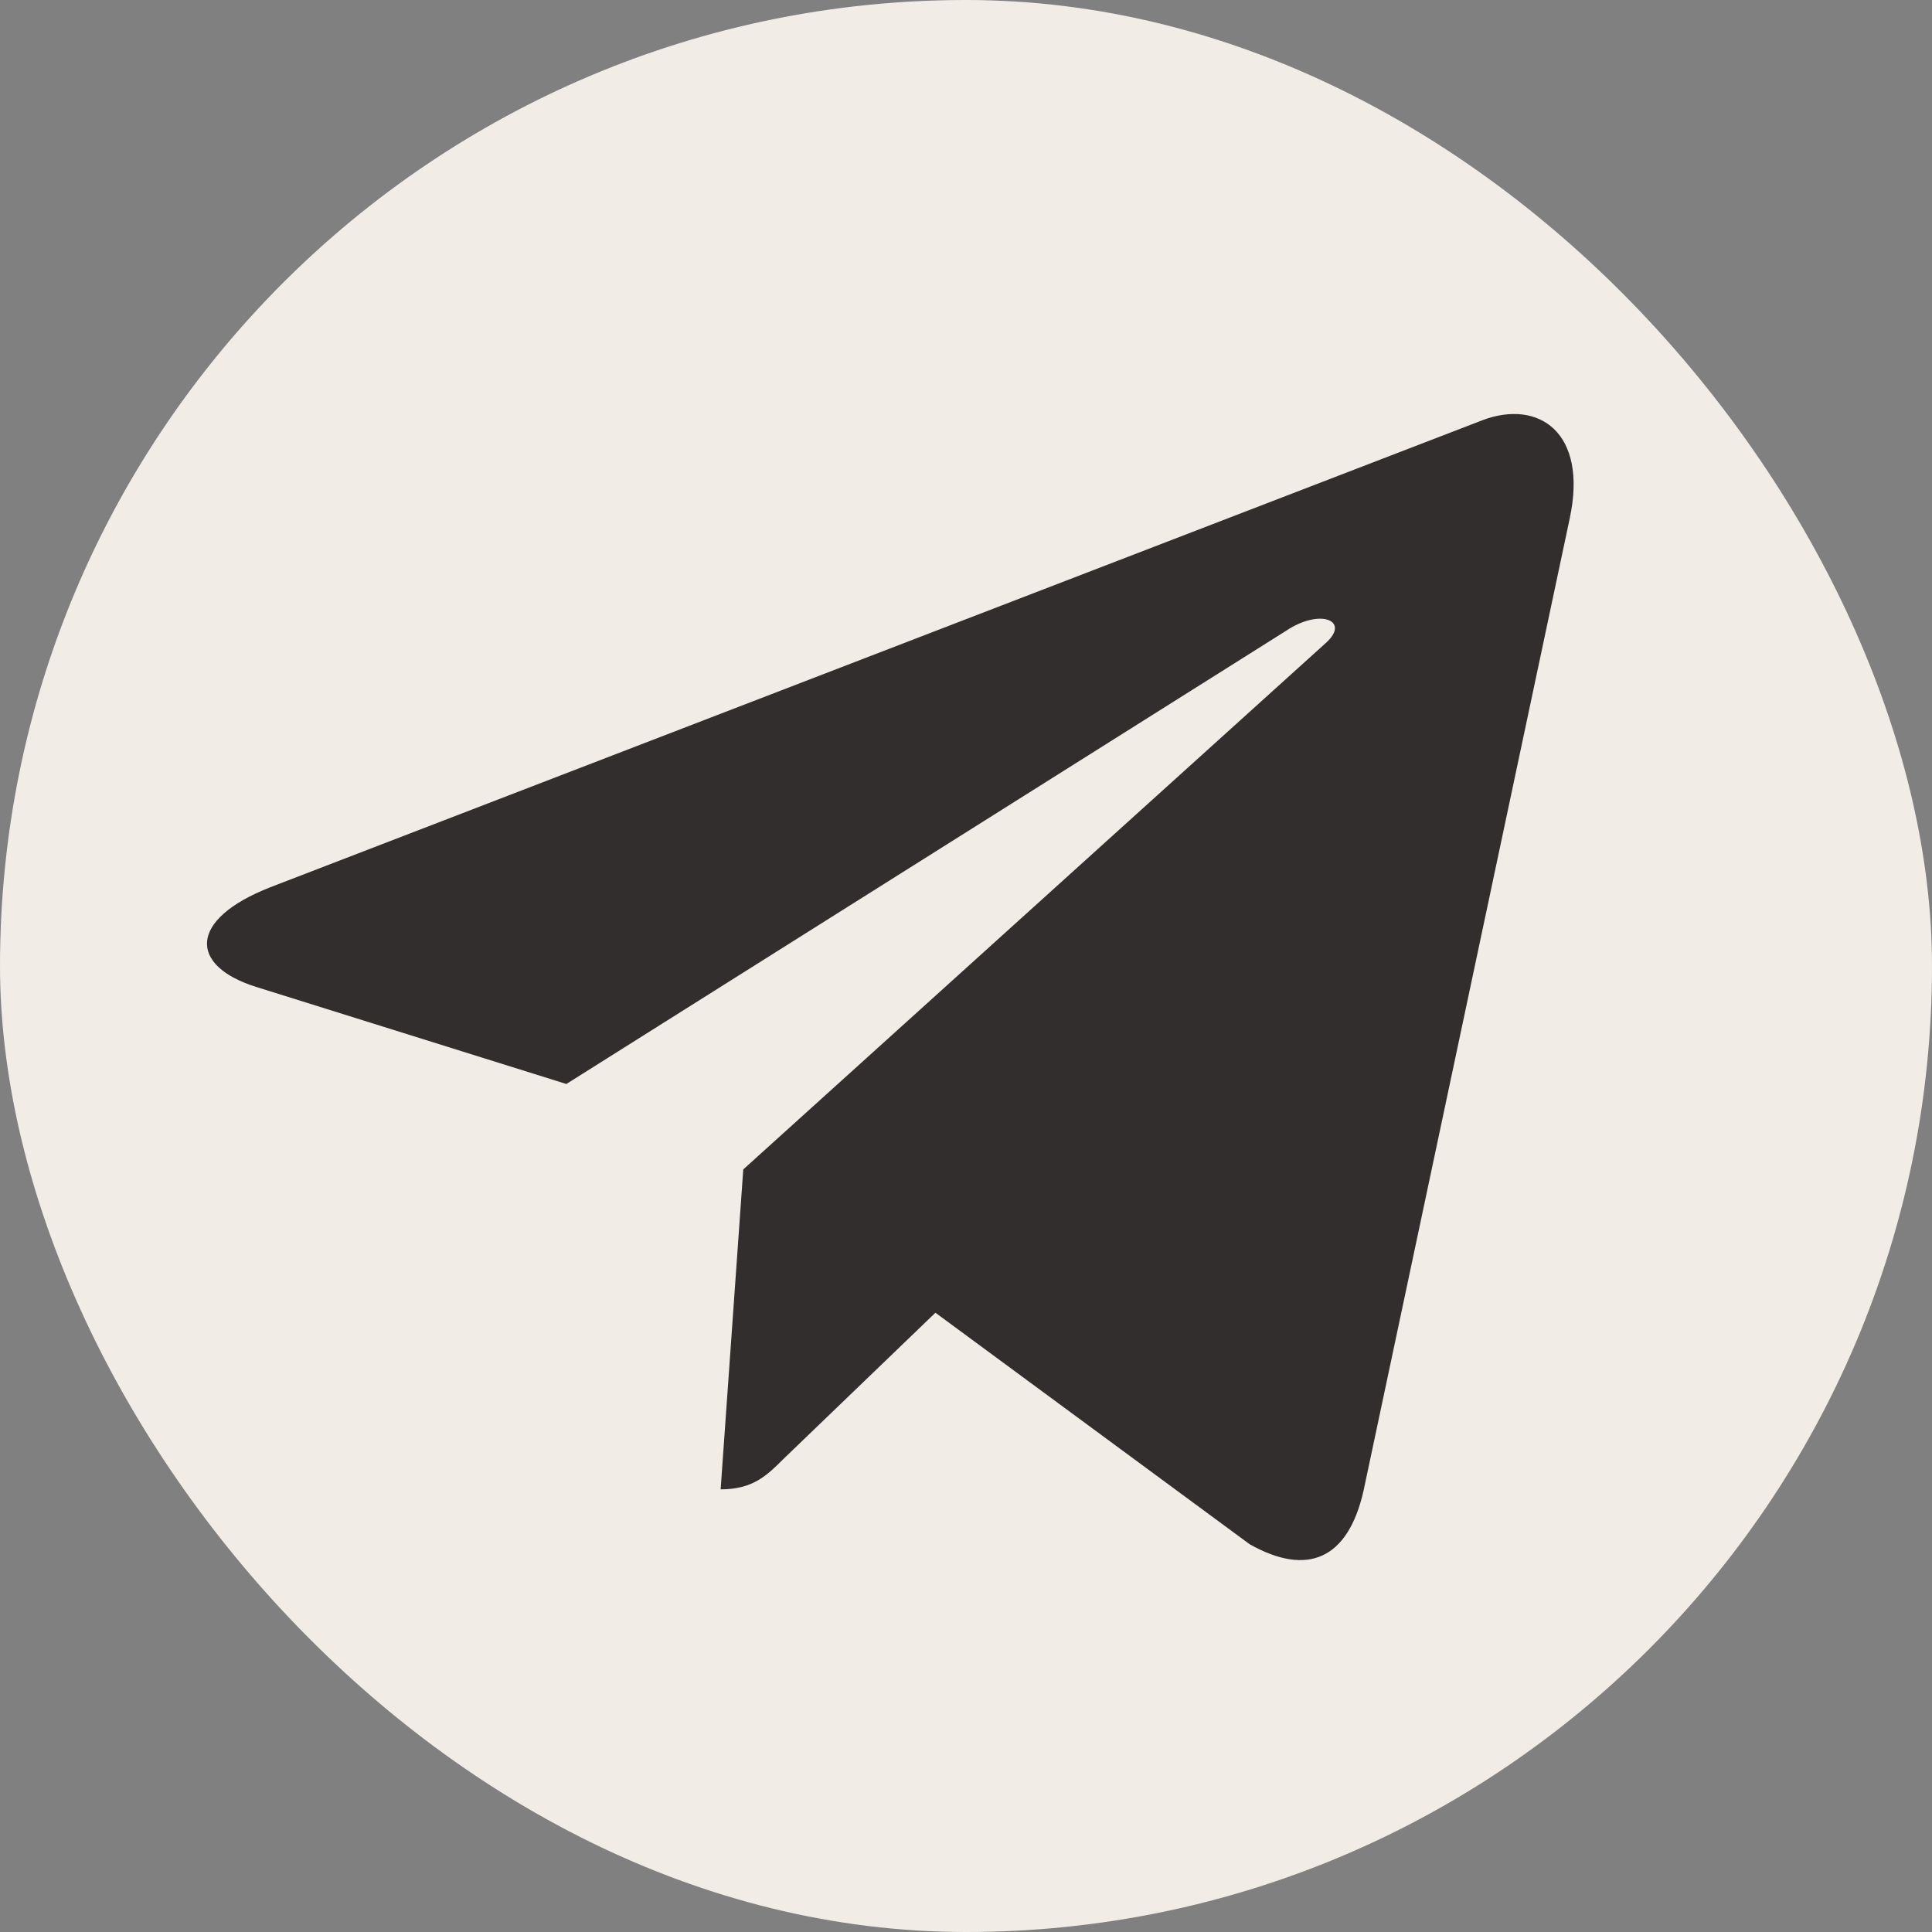
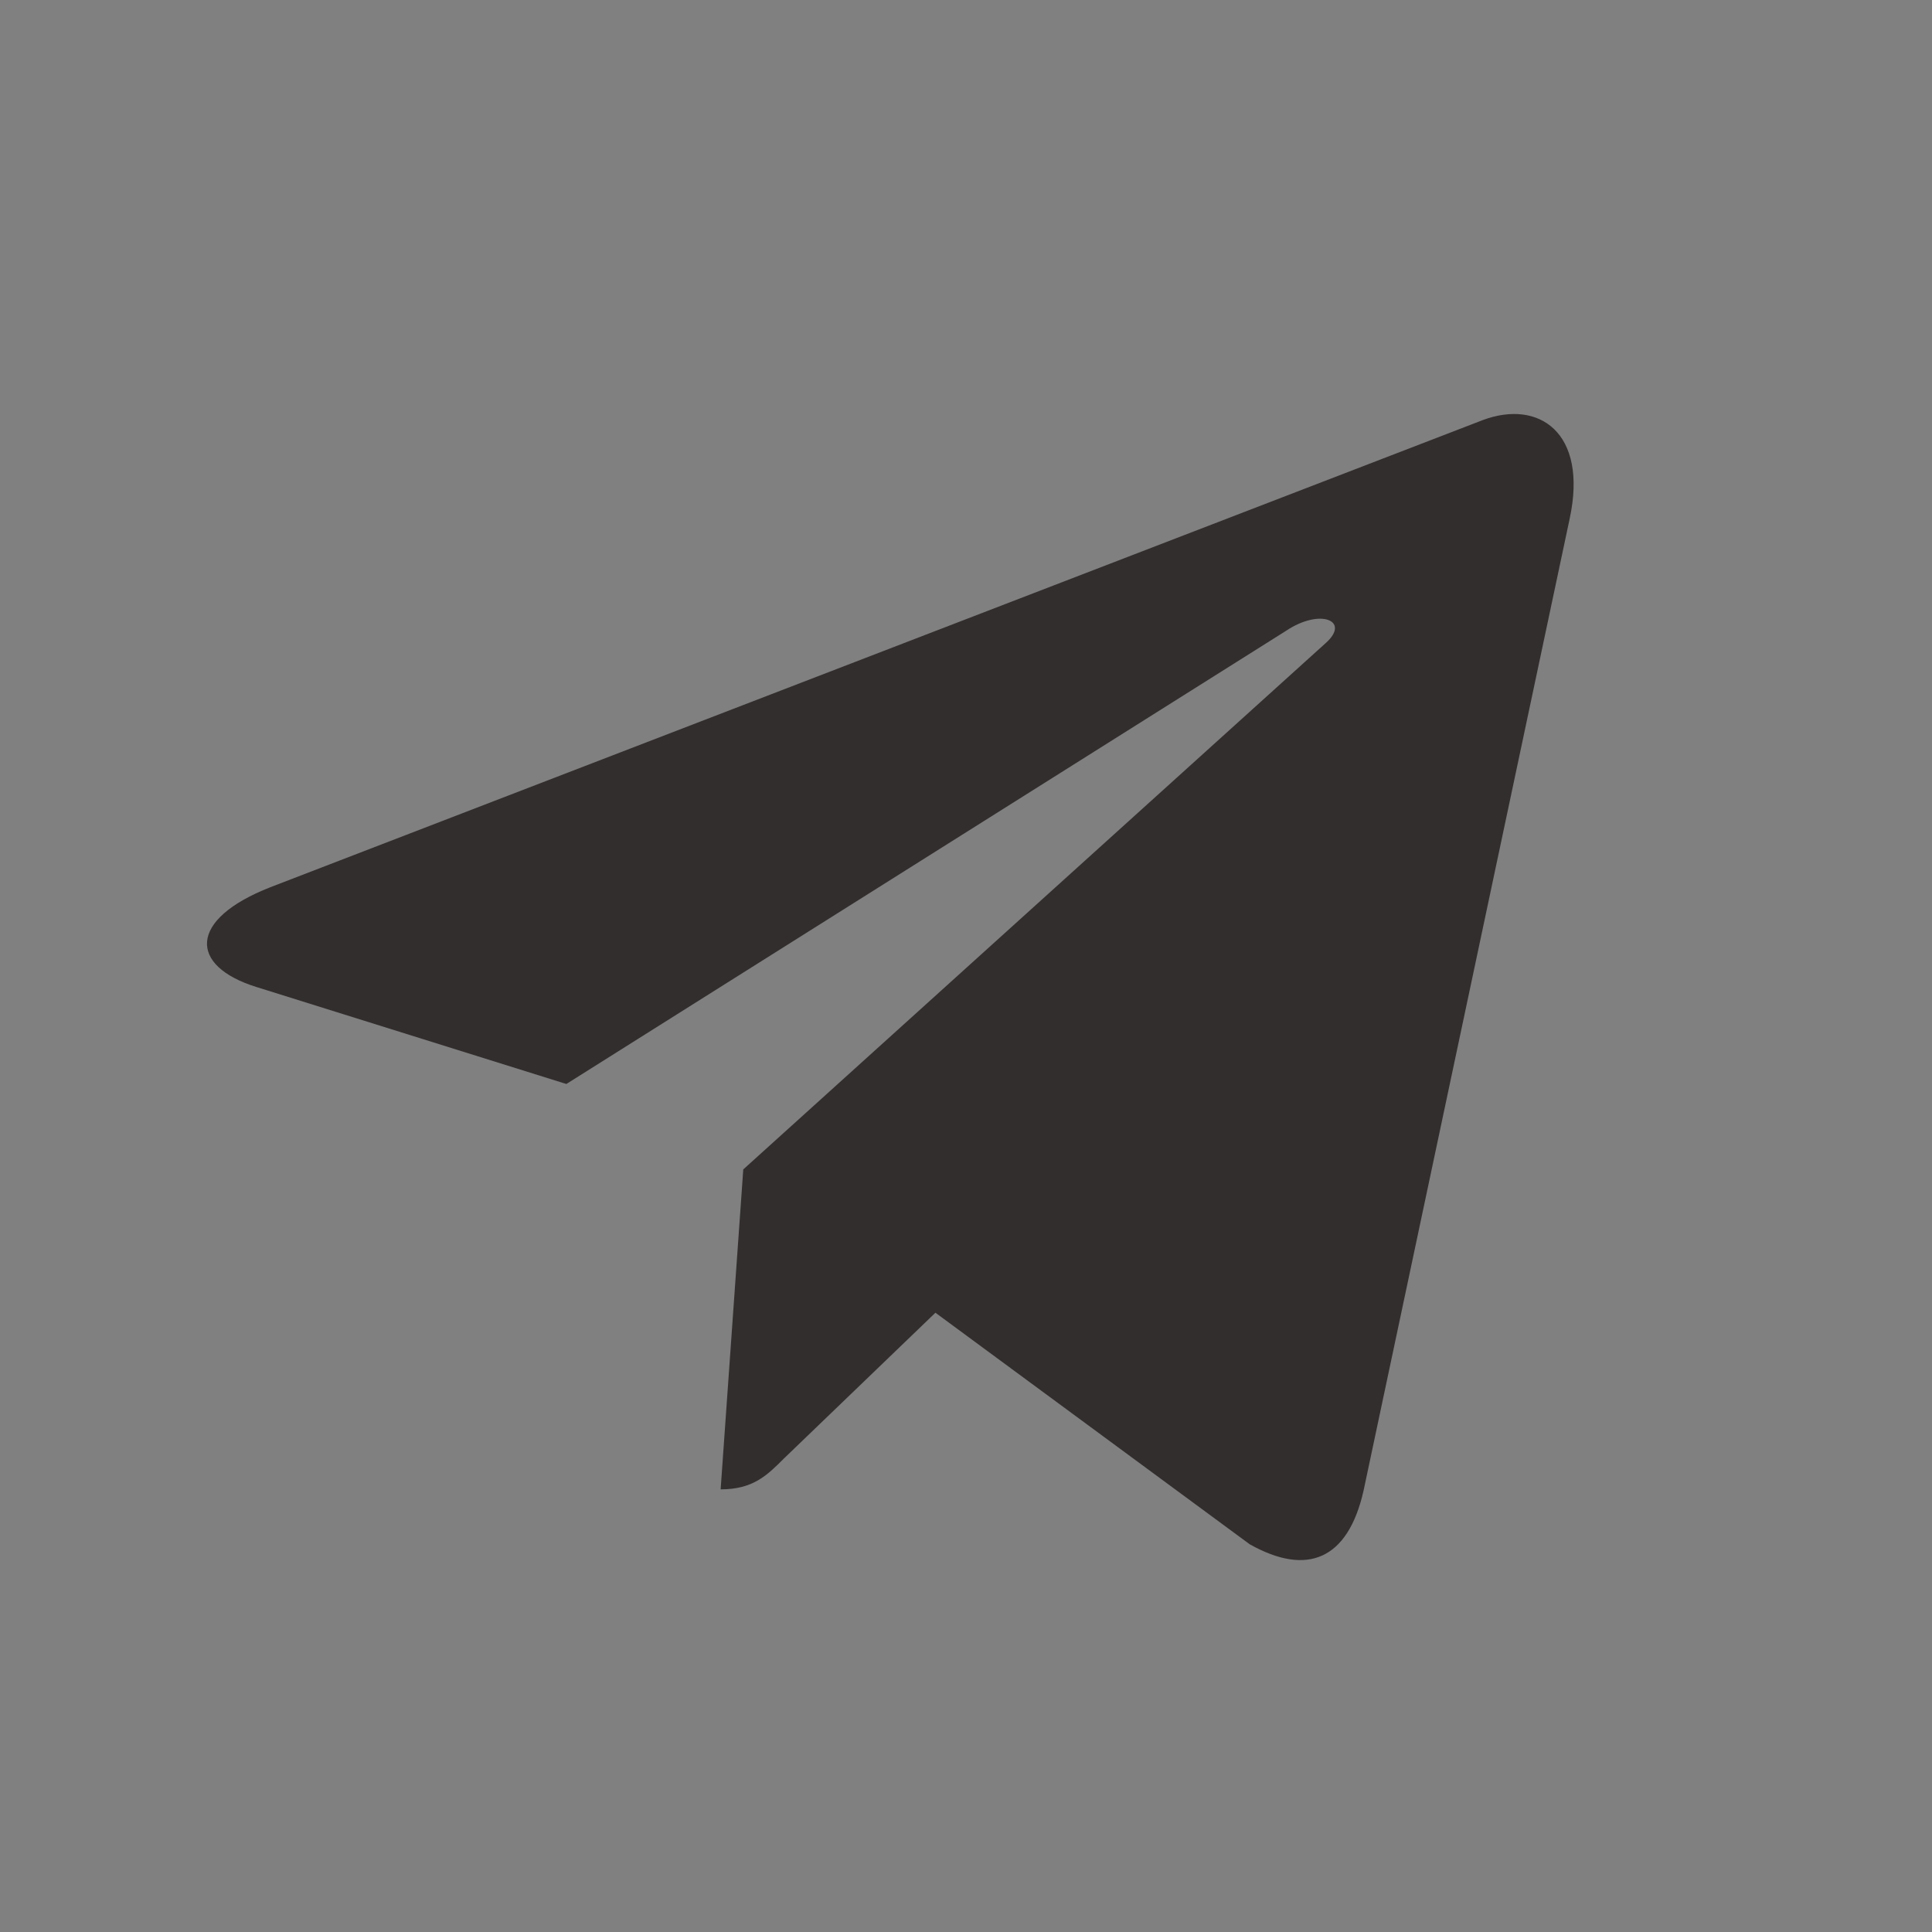
<svg xmlns="http://www.w3.org/2000/svg" width="28" height="28" viewBox="0 0 28 28" fill="none">
  <rect x="0" y="0" width="28" height="28" fill="#808080" stroke="none" />
-   <rect width="28" height="28" rx="14" fill="#F1EDE6" />
  <path d="M22.75 7.512L19.761 21.607C19.535 22.602 18.947 22.85 18.112 22.381L13.557 19.025L11.36 21.139C11.117 21.382 10.914 21.585 10.444 21.585L10.772 16.948L19.212 9.321C19.58 8.994 19.133 8.812 18.642 9.14L8.208 15.71L3.715 14.304C2.738 13.999 2.721 13.327 3.919 12.858L21.49 6.088C22.303 5.784 23.015 6.269 22.75 7.512Z" fill="#332E2E" />
</svg>